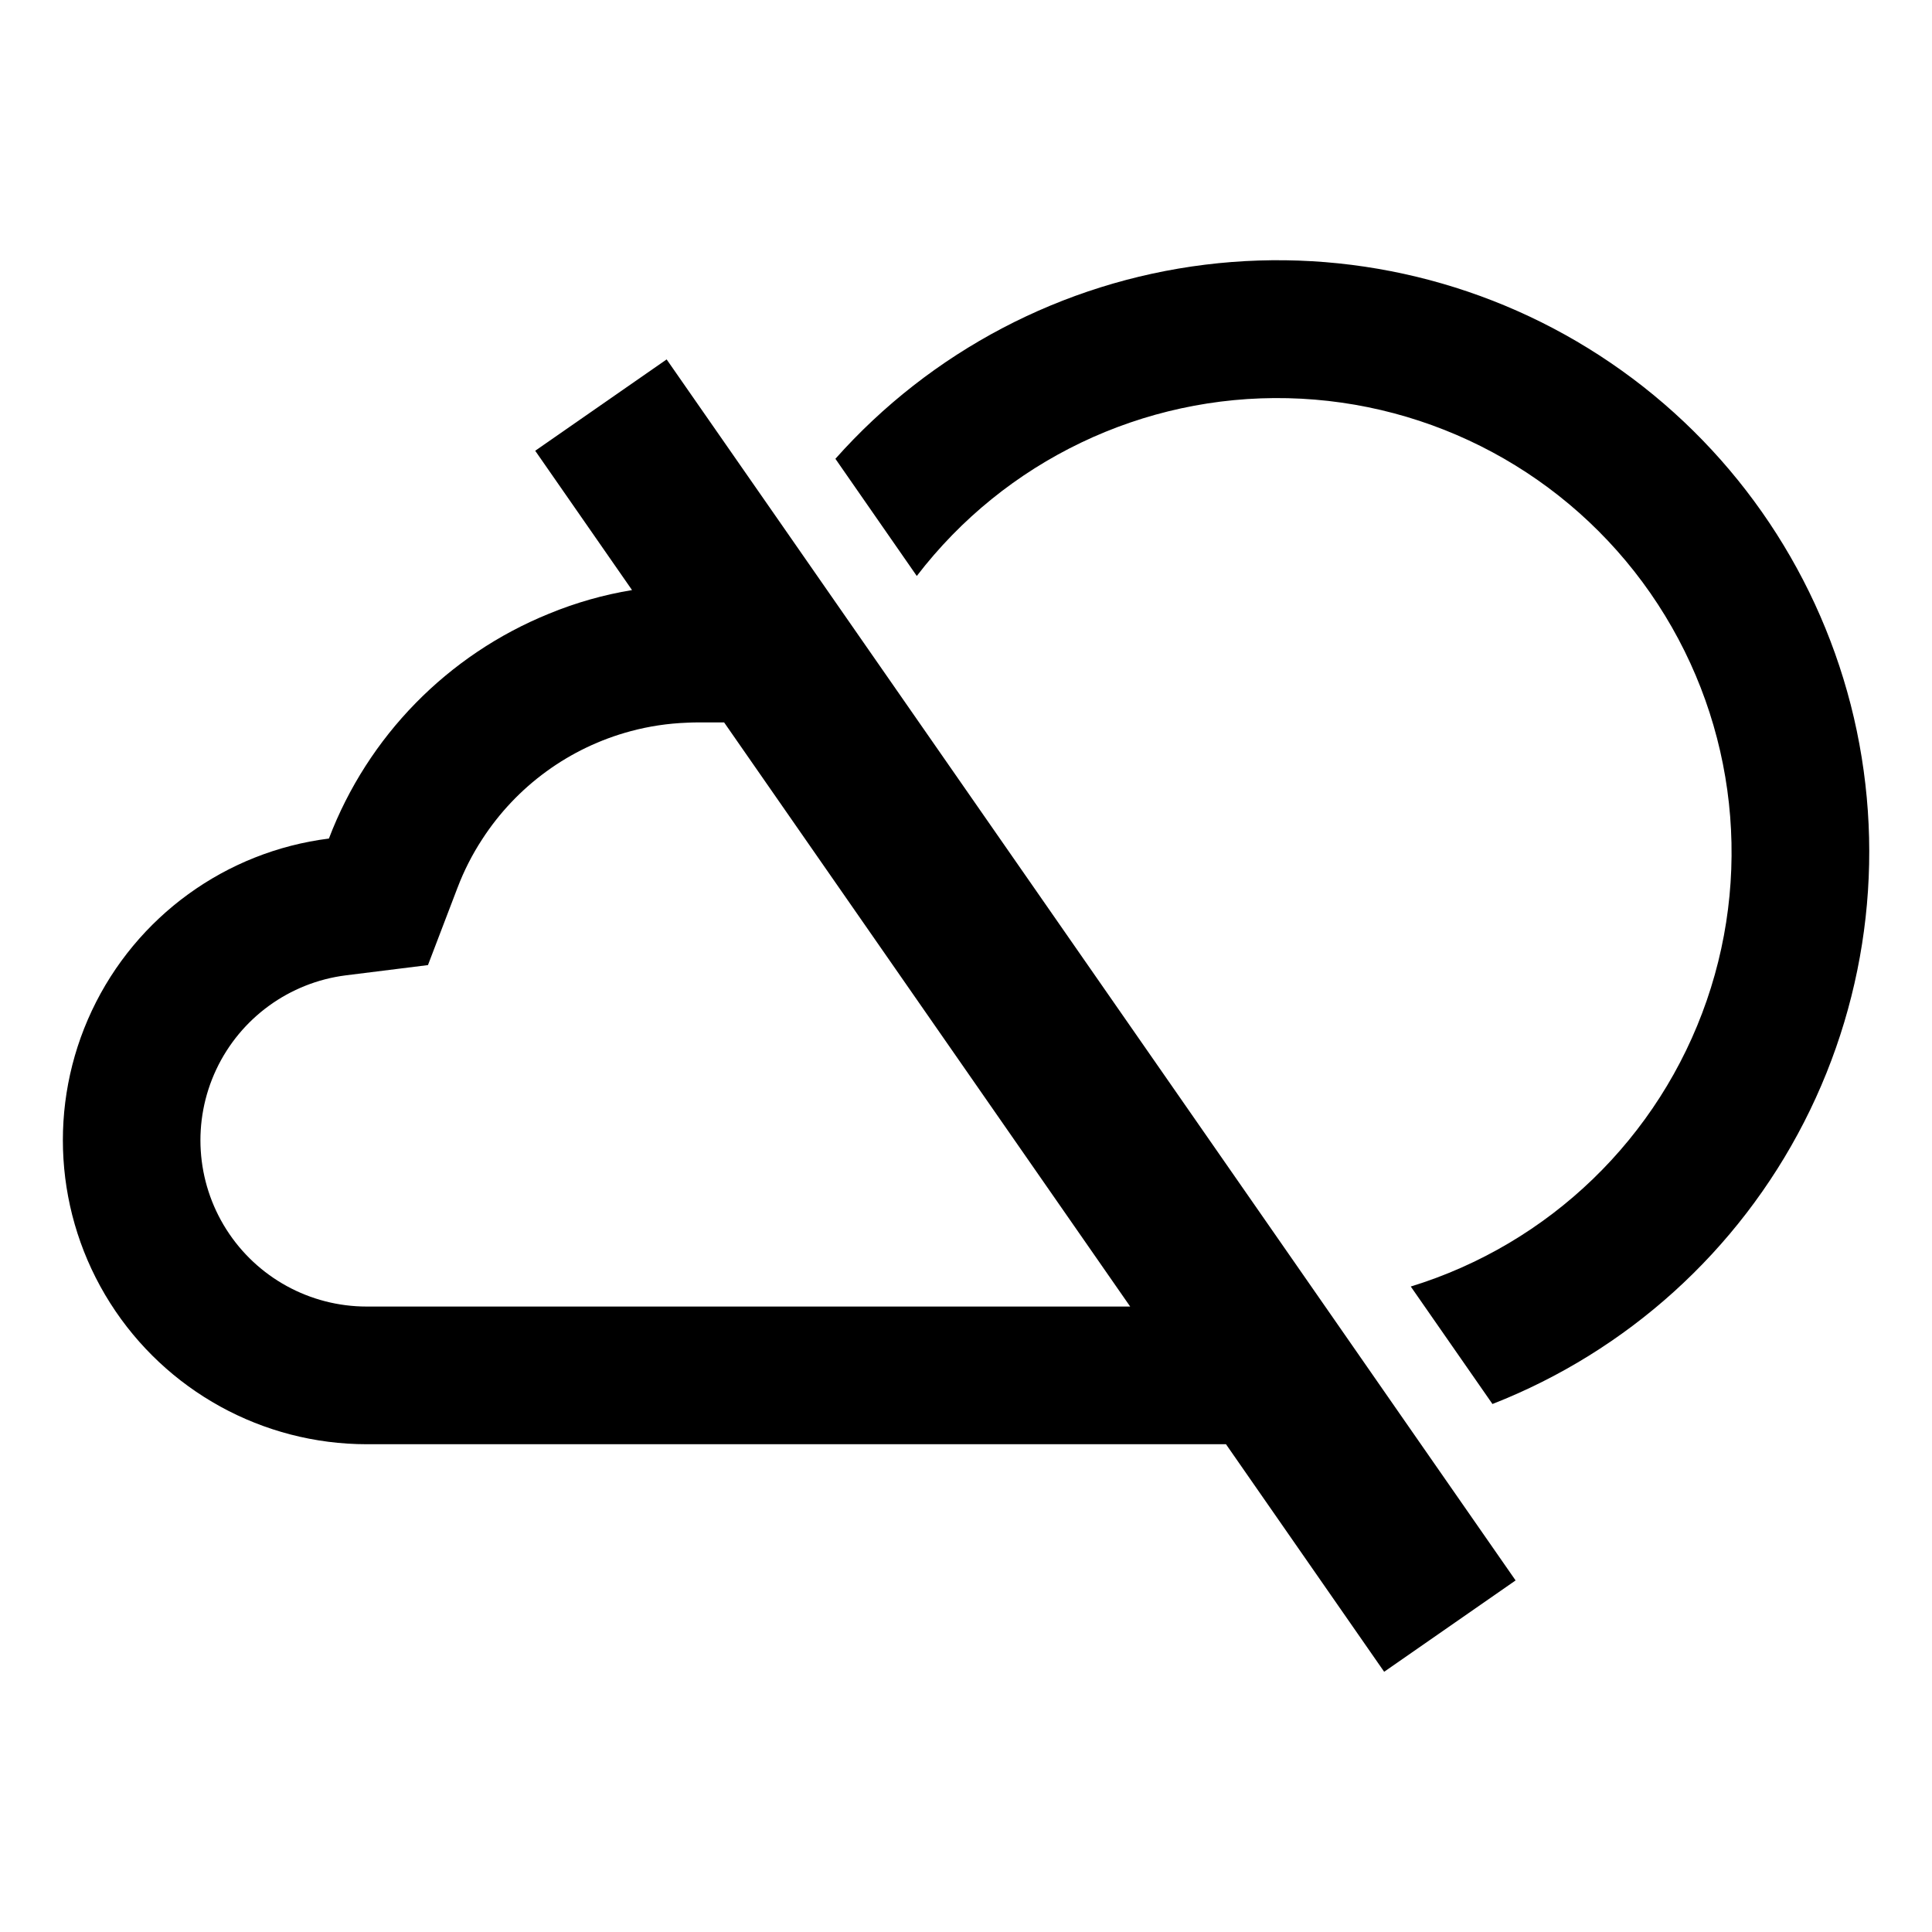
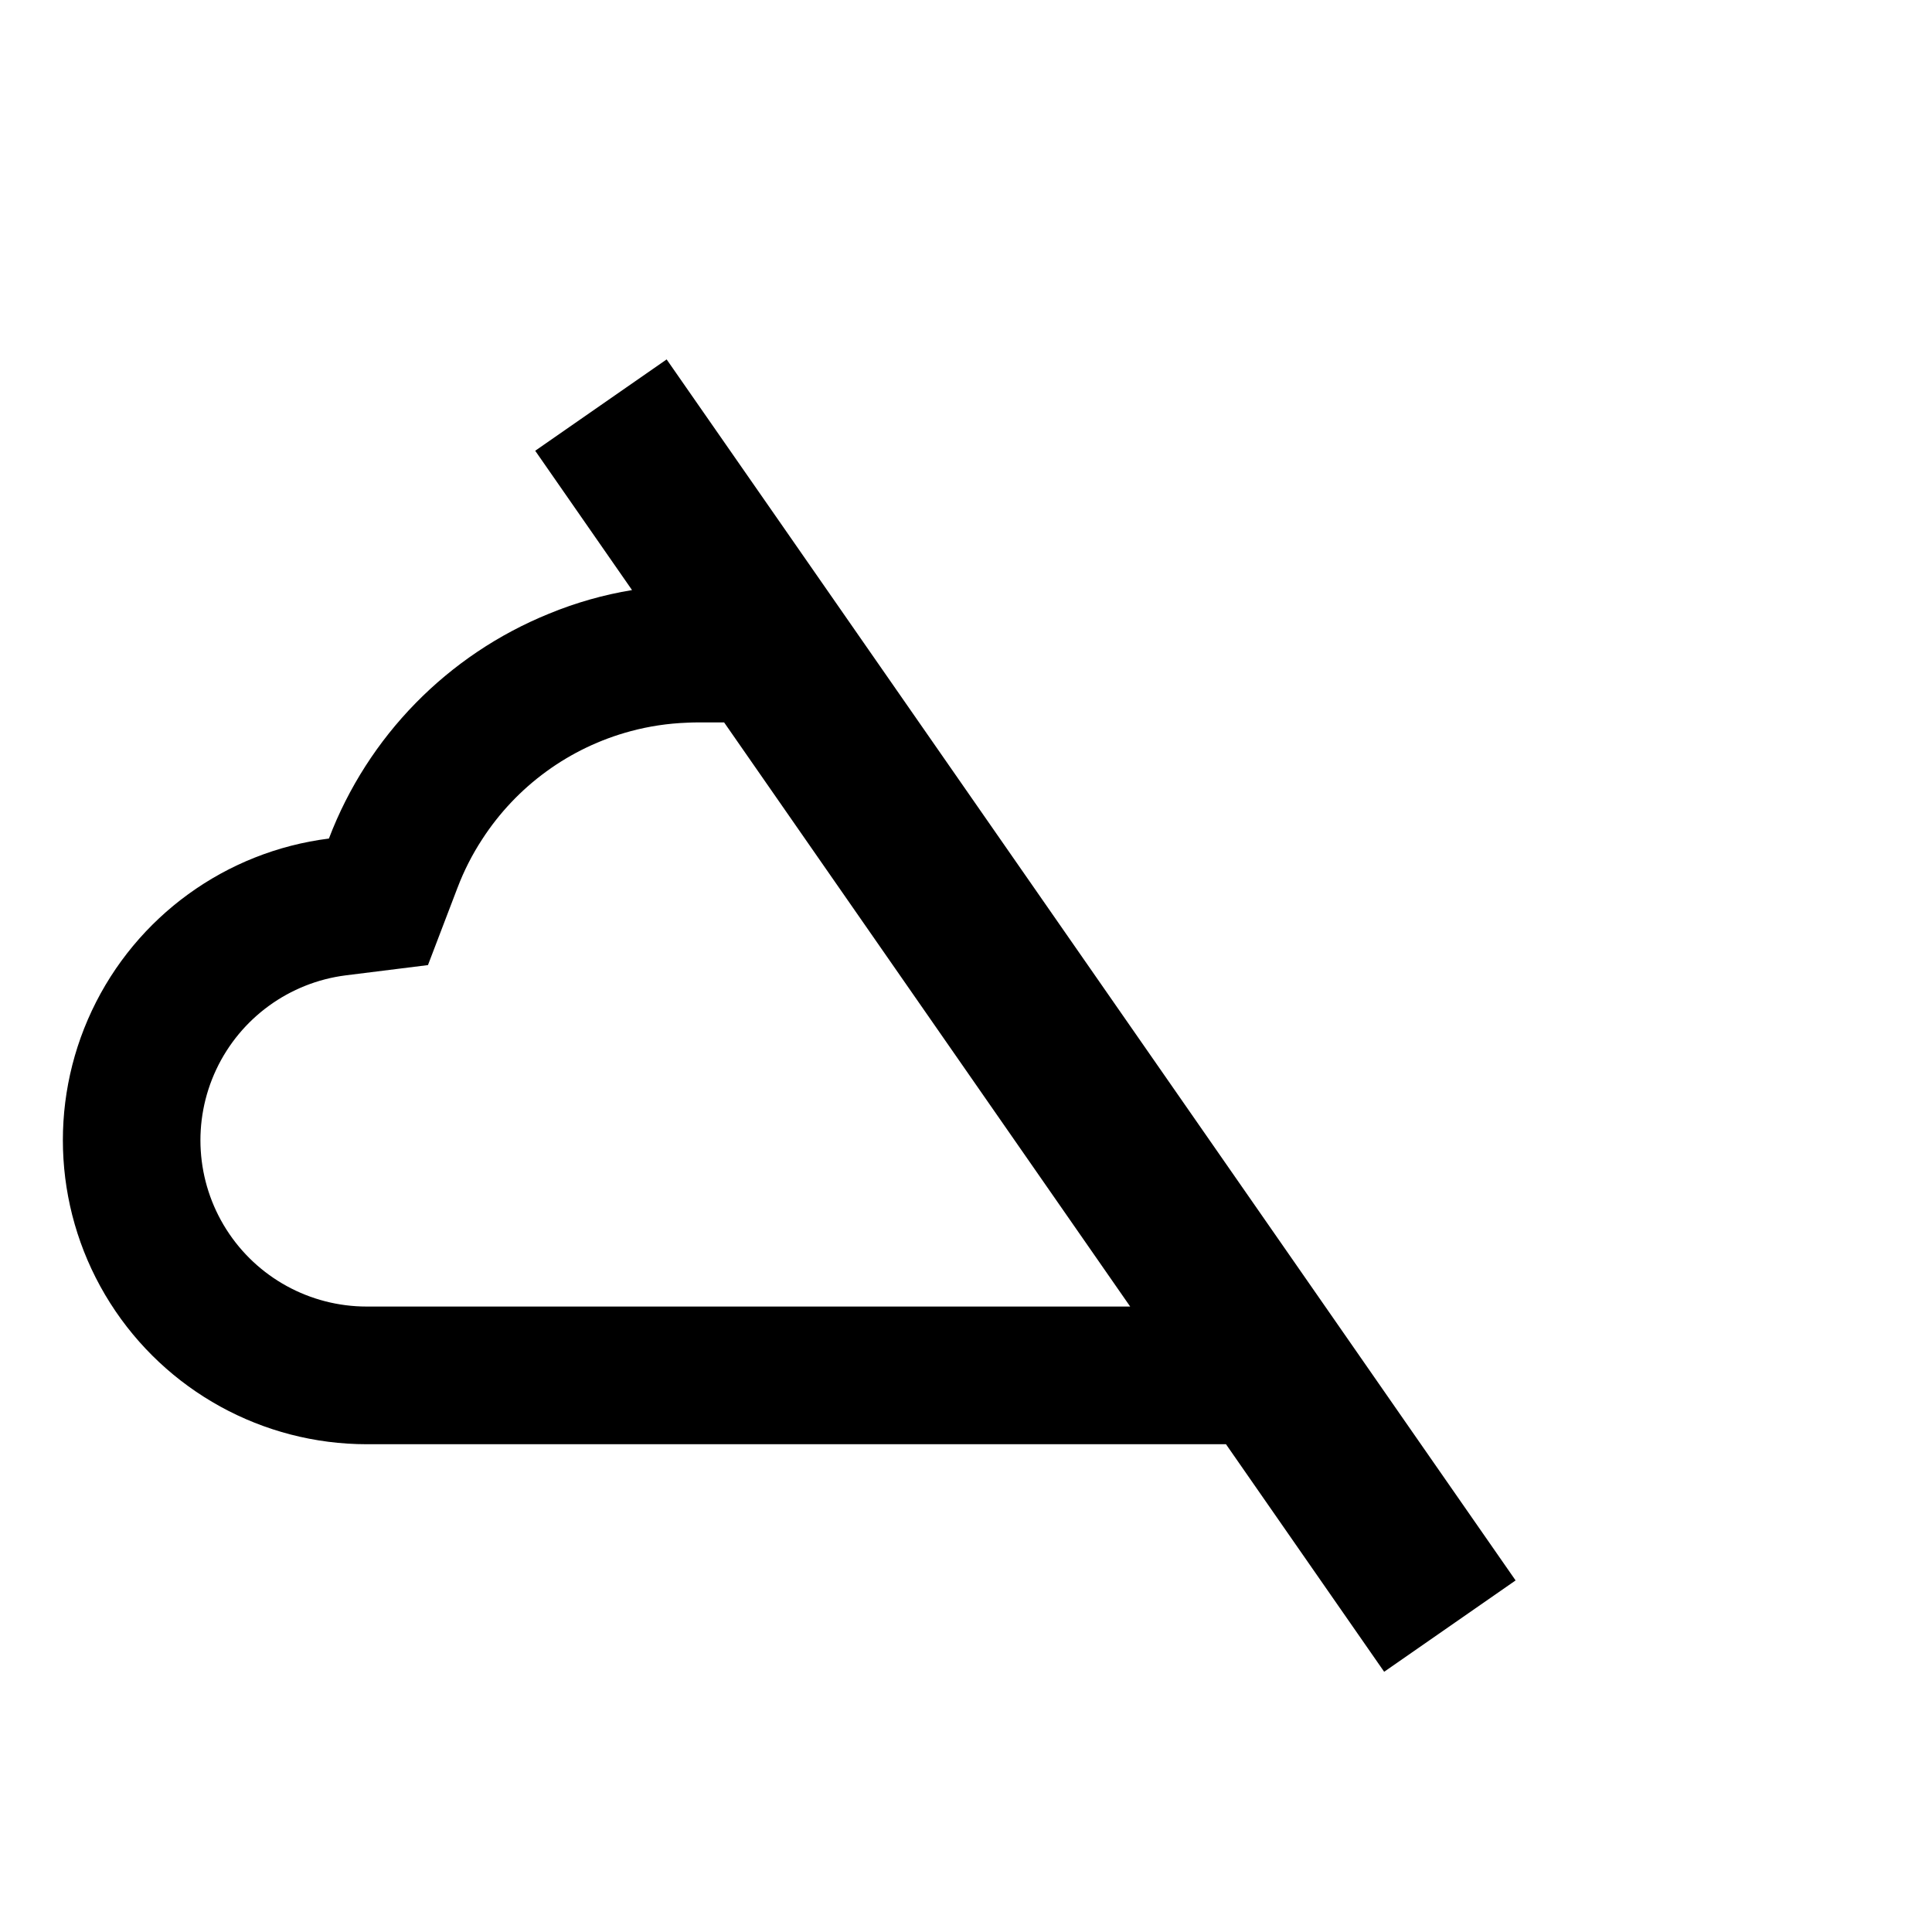
<svg xmlns="http://www.w3.org/2000/svg" fill="#000000" width="800px" height="800px" version="1.1" viewBox="144 144 512 512">
  <g>
-     <path d="m634.45 330.73c-9.484-36.906-32.086-69.094-63.578-90.547-31.488-21.457-69.715-30.711-107.53-26.035-37.816 4.676-72.637 22.961-97.953 51.438l21.57 31.055-0.004 0.004c23.379-30.508 59.918-48.016 98.34-47.121 38.426 0.891 74.113 20.074 96.051 51.629 21.938 31.559 27.492 71.691 14.945 108.02s-41.688 64.48-78.422 75.77l21.648 31.133c35.719-13.984 65.086-40.547 82.574-74.688 17.488-34.145 21.883-73.5 12.359-110.66z" />
    <path d="m494.76 489.62-120.25-172.95-22.984-33.062-30.859-44.359-34.832 24.207 25.66 36.922c-7.547 1.242-14.93 3.344-22 6.258-26.875 10.906-48.004 32.492-58.332 59.59-27.367 3.449-51.066 20.656-62.82 45.609-11.754 24.953-9.926 54.184 4.844 77.477s40.43 37.414 68.012 37.426h227.7l41.918 60.301 34.832-24.207-27.863-40.07zm-253.56 0.629c-15.086 0.008-29.125-7.703-37.215-20.438-8.086-12.734-9.098-28.719-2.68-42.371 6.422-13.652 19.379-23.07 34.344-24.965l21.766-2.715 7.832-20.508h0.004c1.707-4.5 3.898-8.801 6.531-12.828 9.121-14.098 23.145-24.309 39.363-28.656 4.859-1.305 9.848-2.055 14.875-2.242 0.906-0.039 1.77-0.078 2.676-0.078h7.203l107.61 154.8z" />
  </g>
</svg>